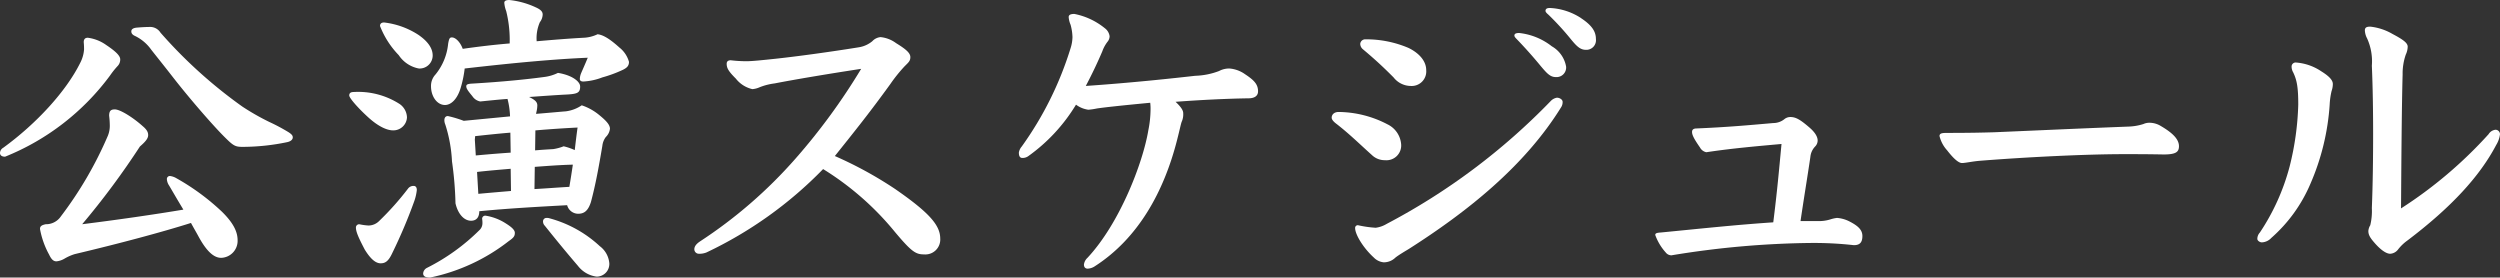
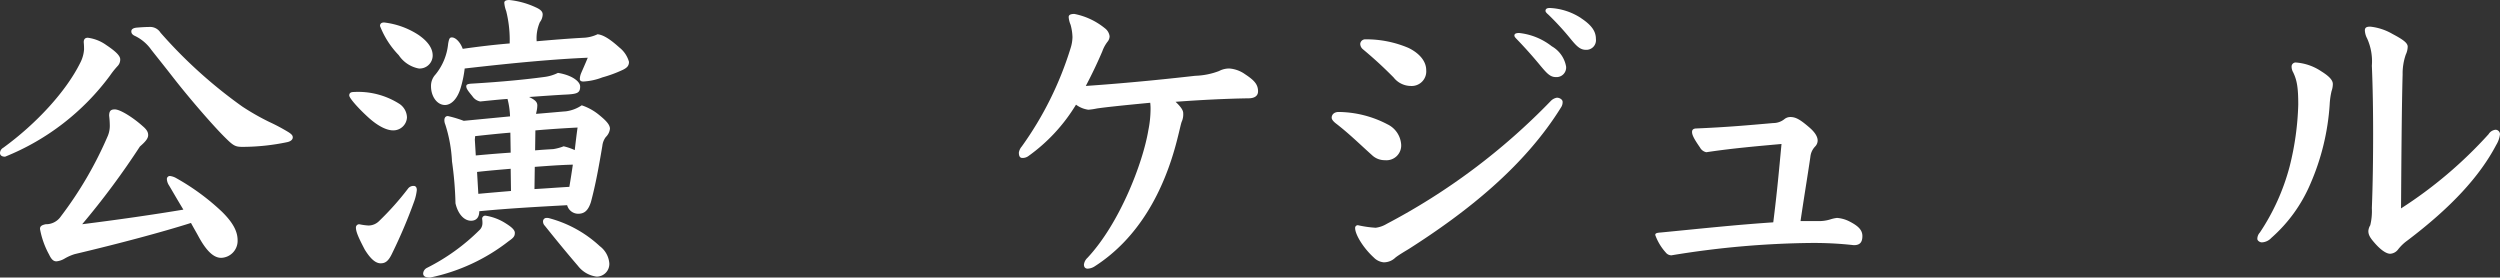
<svg xmlns="http://www.w3.org/2000/svg" width="354.646" height="39.373" viewBox="0 0 354.646 39.373">
  <rect x="0" y="0" width="354.646" height="39.373" fill="#333333" stroke="none" />
  <g id="公演スケジュール" transform="translate(-138.01 -868.537)">
    <g id="グループ_3364" data-name="グループ 3364">
      <g id="グループ_3363" data-name="グループ 3363" style="isolation: isolate">
        <path id="パス_23155" data-name="パス 23155" d="M153.084,874.927c1.35.9,1.98,1.53,1.98,2.024a1.317,1.317,0,0,1-.36.945,11.579,11.579,0,0,0-1.08,1.35,34.537,34.537,0,0,1-14.895,11.52c-.494,0-.719-.225-.719-.54a.877.877,0,0,1,.449-.72c4.77-3.465,8.955-8.055,10.935-12.06a4.859,4.859,0,0,0,.54-1.889c0-.225,0-.54-.045-1.036,0-.359.135-.629.585-.629A5.757,5.757,0,0,1,153.084,874.927Zm-4.455,29.653a6.725,6.725,0,0,0-1.44.63,2.786,2.786,0,0,1-1.169.4c-.361,0-.676-.179-1.036-.944a11.923,11.923,0,0,1-1.3-3.646c0-.359.179-.54.809-.674a2.537,2.537,0,0,0,2.16-1.125,53.988,53.988,0,0,0,6.66-11.43,3.754,3.754,0,0,0,.27-1.575,11.859,11.859,0,0,0-.09-1.26c0-.72.27-.9.81-.9.765,0,2.61,1.169,3.96,2.384.585.495.765.855.765,1.26,0,.495-.4.945-1.17,1.62a111.5,111.5,0,0,1-8.19,11.025c5.04-.63,10.035-1.35,14.355-2.071-.765-1.259-1.44-2.429-2.025-3.42a1.788,1.788,0,0,1-.315-.9.425.425,0,0,1,.45-.45,2.4,2.4,0,0,1,.9.315,32.588,32.588,0,0,1,6.434,4.725c1.845,1.8,2.25,3.059,2.25,4.095a2.409,2.409,0,0,1-2.339,2.474c-1.215,0-2.25-1.3-3.15-2.925-.36-.674-.766-1.349-1.125-2.024C160.959,901.476,154.884,903.1,148.629,904.58Zm30.914-16.559c0,.36-.36.585-.765.675a31.161,31.161,0,0,1-6.39.675c-1.034,0-1.305-.18-2.565-1.44-1.71-1.71-4.9-5.4-7.155-8.28-1.574-2.024-2.384-3.014-3.194-4.049a6.072,6.072,0,0,0-2.25-1.935c-.315-.136-.585-.315-.585-.675q0-.473.81-.54c.54-.046,1.26-.091,1.755-.091a1.727,1.727,0,0,1,1.575.811,67.347,67.347,0,0,0,11.609,10.484,34.332,34.332,0,0,0,3.78,2.16,26.786,26.786,0,0,1,2.79,1.485C179.363,887.571,179.543,887.751,179.543,888.021Z" fill="#fff" />
        <path id="パス_23156" data-name="パス 23156" d="M190.254,885.187c-1.44-1.306-2.7-2.746-2.7-3.106s.225-.495.674-.495a10.881,10.881,0,0,1,6.48,1.71,2.4,2.4,0,0,1,1.035,1.891,1.937,1.937,0,0,1-1.979,1.844C193,887.031,191.785,886.581,190.254,885.187ZM188.5,900.8a.462.462,0,0,1,.495-.45,8.225,8.225,0,0,0,1.305.179,2.156,2.156,0,0,0,1.485-.63,40.626,40.626,0,0,0,4.094-4.589.962.962,0,0,1,.81-.4c.27,0,.45.18.45.585a6.859,6.859,0,0,1-.36,1.574,72.119,72.119,0,0,1-3.105,7.335c-.54,1.17-.989,1.486-1.665,1.486-.719,0-1.44-.63-2.249-1.936C188.814,902.15,188.5,901.386,188.5,900.8Zm3.419-28.574c0-.36.226-.5.585-.5a11.3,11.3,0,0,1,4.86,1.755c1.44.991,2.025,1.981,2.025,2.925a1.847,1.847,0,0,1-1.98,1.846,4.408,4.408,0,0,1-2.835-1.891A12.419,12.419,0,0,1,191.919,872.227Zm6.7,34.289a28.986,28.986,0,0,0,7.38-5.311,1.342,1.342,0,0,0,.45-.989,3.411,3.411,0,0,0-.045-.63.438.438,0,0,1,.5-.45,7.363,7.363,0,0,1,2.835,1.08c.72.45,1.305.9,1.305,1.349s-.135.675-.855,1.17a27.032,27.032,0,0,1-11.16,5.175c-.585,0-.99-.135-.99-.585A.961.961,0,0,1,198.624,906.516Zm11.7-32.354a16.966,16.966,0,0,0-.5-4.05,4.314,4.314,0,0,1-.27-1.171c0-.269.225-.4.72-.4a11.731,11.731,0,0,1,3.735,1.035c.81.36.989.675.989,1.034a1.9,1.9,0,0,1-.4,1.081,5.655,5.655,0,0,0-.451,2.7c2.565-.225,4.9-.406,6.615-.495a5.132,5.132,0,0,0,2.025-.5c.81.09,1.755.675,3.105,1.891a3.937,3.937,0,0,1,1.35,2.025c0,.584-.315.854-.855,1.125a18.3,18.3,0,0,1-2.925,1.08,8.737,8.737,0,0,1-2.7.585c-.27,0-.494-.09-.494-.361a2.362,2.362,0,0,1,.179-.809c.27-.63.54-1.215.946-2.205-4.366.179-10.035.674-17.46,1.53a15.469,15.469,0,0,1-.5,2.519c-.495,1.845-1.44,2.656-2.295,2.656-1.125,0-1.98-1.215-1.98-2.656a2.357,2.357,0,0,1,.63-1.665,8.135,8.135,0,0,0,1.8-4.364c.135-.766.225-.9.54-.9.495,0,1.17.63,1.53,1.62,2.205-.316,4.455-.585,6.66-.766Zm3.735,10.529c1.665-.134,3.1-.27,4.23-.36a5.159,5.159,0,0,0,2.25-.854,7.665,7.665,0,0,1,2.384,1.3c.945.765,1.62,1.4,1.62,2.026a1.945,1.945,0,0,1-.585,1.17,2.5,2.5,0,0,0-.495,1.259c-.495,2.925-.945,5.445-1.62,7.965-.449,1.4-1.08,1.664-1.844,1.664a1.633,1.633,0,0,1-1.531-1.215c-4.139.226-8.324.451-12.464.856,0,.854-.4,1.349-1.17,1.349-.945,0-1.845-.9-2.205-2.474a49.529,49.529,0,0,0-.495-5.94,20.2,20.2,0,0,0-.945-5.22,1.588,1.588,0,0,1-.135-.63c0-.36.18-.585.495-.585a16.044,16.044,0,0,1,2.25.676l6.57-.631a11.176,11.176,0,0,0-.36-2.475c-1.26.09-2.52.226-3.87.361a1.729,1.729,0,0,1-1.125-.766c-.72-.855-.855-1.124-.855-1.4,0-.224.18-.315.675-.36,4.635-.27,8.01-.63,10.35-.944a6.073,6.073,0,0,0,1.98-.585c1.98.314,3.149,1.215,3.149,1.934,0,.856-.36,1.035-1.709,1.125-1.8.09-3.6.225-5.535.361.945.449,1.17.764,1.17,1.214a4.357,4.357,0,0,1-.135.945Zm-8.55,5.9c2.475-.225,3.69-.315,4.95-.4l-.045-2.835c-1.665.135-3.33.315-4.995.495l-.045.495Zm.36,5.445c.99-.091,1.98-.18,4.635-.405l-.045-3.15c-1.575.135-3.195.27-4.77.45Zm7.964-.676c1.666-.089,3.286-.224,4.95-.314.135-.811.27-1.62.495-3.15-1.8.045-3.6.18-5.4.315Zm.091-5.489c.99-.09,1.845-.135,2.564-.18a6.81,6.81,0,0,0,1.486-.4,8.21,8.21,0,0,1,1.574.54c.136-1.17.27-2.295.4-3.2-1.845.09-3.914.226-5.984.405Zm1.349,10.664a.88.88,0,0,1-.225-.585.486.486,0,0,1,.54-.495.977.977,0,0,1,.361.046,16.937,16.937,0,0,1,7.154,3.959,3.382,3.382,0,0,1,1.35,2.431,1.8,1.8,0,0,1-1.8,1.889,3.98,3.98,0,0,1-2.654-1.53C218.019,903.95,216.354,901.881,215.273,900.53Z" fill="#fff" />
-         <path id="パス_23157" data-name="パス 23157" d="M265,895.355c4.814,3.331,6.39,5.13,6.39,7.021a2.114,2.114,0,0,1-2.3,2.249c-1.17,0-1.755-.359-4.1-3.149a40.87,40.87,0,0,0-10.215-8.955,57.188,57.188,0,0,1-16.559,11.834,2.723,2.723,0,0,1-1.08.18.641.641,0,0,1-.63-.63c0-.405.27-.764.81-1.125a66.1,66.1,0,0,0,13.545-11.744,88.486,88.486,0,0,0,9.314-12.734c-4.995.764-9.495,1.529-12.285,2.069a8.736,8.736,0,0,0-2.114.54,3.151,3.151,0,0,1-1.035.271,4.15,4.15,0,0,1-2.34-1.486c-1.035-1.035-1.305-1.484-1.305-2.115,0-.314.18-.494.585-.494a18.686,18.686,0,0,0,2.205.135c.765,0,2.115-.135,4.23-.361,2.879-.314,7.289-.9,11.744-1.62a3.941,3.941,0,0,0,1.89-.854,1.825,1.825,0,0,1,1.17-.585,4.423,4.423,0,0,1,2.205.854c1.395.856,2.025,1.4,2.025,1.981,0,.54-.225.719-.81,1.3a21.588,21.588,0,0,0-2.025,2.52c-2.97,4.1-4.995,6.615-7.875,10.215A55.353,55.353,0,0,1,265,895.355Z" fill="#fff" />
        <path id="パス_23158" data-name="パス 23158" d="M305.859,884.6a2.569,2.569,0,0,1-.179,1.125c-.136.269-.271,1.034-.676,2.609-1.89,7.47-5.579,14.04-11.654,17.954a1.99,1.99,0,0,1-1.035.36c-.36,0-.54-.224-.54-.585a1.578,1.578,0,0,1,.495-.945c4.59-4.9,7.875-13.5,8.639-18.089a15.443,15.443,0,0,0,.316-2.88,7.3,7.3,0,0,0-.045-1.035c-3.78.361-6.345.63-7.56.81a9.684,9.684,0,0,1-1.215.18,3.786,3.786,0,0,1-1.755-.719,24.636,24.636,0,0,1-6.75,7.289,1.385,1.385,0,0,1-.855.27c-.359,0-.5-.27-.5-.765a1.739,1.739,0,0,1,.406-.855,48.175,48.175,0,0,0,6.929-13.949,5.5,5.5,0,0,0,.27-1.575,7.253,7.253,0,0,0-.27-1.755,3.454,3.454,0,0,1-.27-1.08c0-.27.18-.45.81-.45a9.831,9.831,0,0,1,4.32,2.025,1.7,1.7,0,0,1,.675,1.125,1.215,1.215,0,0,1-.27.765,4.93,4.93,0,0,0-.765,1.394c-.63,1.486-1.44,3.2-2.34,4.905,6.57-.45,12.329-1.08,15.524-1.44a10.306,10.306,0,0,0,3.375-.675,3.069,3.069,0,0,1,1.485-.359,4.416,4.416,0,0,1,2.205.809c1.3.856,1.845,1.441,1.845,2.43,0,.675-.541.99-1.35.99-3.06.045-6.75.225-10.35.495C305.635,883.791,305.859,884.241,305.859,884.6Z" fill="#fff" />
        <path id="パス_23159" data-name="パス 23159" d="M327.911,884.421a15.211,15.211,0,0,1,6.93,1.755,3.44,3.44,0,0,1,1.934,2.835,2.092,2.092,0,0,1-2.295,2.25,2.606,2.606,0,0,1-1.844-.72c-1.71-1.53-3.06-2.88-4.95-4.365-.495-.36-.765-.675-.765-.945C326.921,884.826,327.236,884.421,327.911,884.421Zm6.795,15.885a91.674,91.674,0,0,0,23.309-17.459,1.571,1.571,0,0,1,.855-.451c.4,0,.81.27.81.585a1.318,1.318,0,0,1-.18.72c-5.22,8.46-13.455,14.94-21.645,20.159-.45.271-1.439.856-1.889,1.215a2.363,2.363,0,0,1-1.665.675,2.252,2.252,0,0,1-1.4-.675c-1.529-1.394-2.654-3.284-2.654-4.184a.378.378,0,0,1,.4-.406,15.786,15.786,0,0,0,2.52.361A4.006,4.006,0,0,0,334.706,900.306Zm-3.735-25.559a.71.71,0,0,1,.764-.631,15.277,15.277,0,0,1,6.076,1.216c1.485.72,2.519,1.845,2.519,3.149a2.068,2.068,0,0,1-2.2,2.25,3.131,3.131,0,0,1-2.431-1.214c-.9-.9-2.205-2.205-4.364-4.005A1.012,1.012,0,0,1,330.971,874.747Zm27.178.359a4.133,4.133,0,0,1,2.026,2.88,1.36,1.36,0,0,1-1.441,1.486c-.809,0-1.259-.495-2.205-1.62-1.034-1.26-2.159-2.52-3.329-3.736-.27-.269-.36-.4-.36-.539,0-.27.27-.36.675-.36A9.063,9.063,0,0,1,358.149,875.106Zm4.14-4c1.485.99,2.115,1.844,2.115,2.969a1.363,1.363,0,0,1-1.394,1.531c-.811,0-1.306-.451-2.25-1.621a39.016,39.016,0,0,0-3.106-3.375c-.314-.269-.4-.4-.4-.54,0-.314.27-.4.63-.4A8.839,8.839,0,0,1,362.289,871.1Z" fill="#fff" />
        <path id="パス_23160" data-name="パス 23160" d="M395.951,899.9a5.39,5.39,0,0,0,1.8-.269,4.88,4.88,0,0,1,.854-.181,4.615,4.615,0,0,1,1.666.45c1.259.63,1.935,1.215,1.935,2.116,0,.945-.4,1.3-1.216,1.3a51.1,51.1,0,0,0-5.939-.314,128.464,128.464,0,0,0-19.934,1.755,1.023,1.023,0,0,1-.81-.406,7.47,7.47,0,0,1-1.485-2.474c0-.226.135-.316.81-.36,6.029-.585,10.574-1.081,15.93-1.44.54-4.275.809-7.29,1.169-11.115-3.509.315-7.11.63-10.665,1.17a1.332,1.332,0,0,1-.9-.675c-.811-1.17-1.125-1.755-1.125-2.205,0-.4.314-.495.675-.495,4.274-.18,7.244-.449,10.845-.765a2.511,2.511,0,0,0,1.619-.585,1.347,1.347,0,0,1,.81-.269c.765,0,1.395.359,2.7,1.484.945.811,1.17,1.44,1.17,1.845a1.229,1.229,0,0,1-.36.855,2.461,2.461,0,0,0-.675,1.485c-.45,3.06-.9,5.714-1.395,9.089Z" fill="#fff" />
-         <path id="パス_23161" data-name="パス 23161" d="M420.881,887.3c6.345-.27,12.195-.54,19.17-.81a7.742,7.742,0,0,0,2.024-.36,2.026,2.026,0,0,1,.856-.18,3.132,3.132,0,0,1,1.665.495c1.529.9,2.519,1.8,2.519,2.835,0,.855-.495,1.17-2.2,1.17-2.34-.045-3.869-.045-5.624-.045-5.22,0-13.635.4-20.474.945-1.036.09-2.026.315-2.476.315-.4,0-1.034-.405-2.114-1.8a4.624,4.624,0,0,1-1.08-2.025c0-.449.45-.449,1.3-.449C417.371,887.392,419.352,887.346,420.881,887.3Z" fill="#fff" />
        <path id="パス_23162" data-name="パス 23162" d="M458.232,902.421a1.334,1.334,0,0,1,.361-.9,31.154,31.154,0,0,0,4.229-9.4,40.177,40.177,0,0,0,1.215-8.729c0-2.431-.18-3.465-.72-4.59a1.634,1.634,0,0,1-.225-.856.573.573,0,0,1,.631-.54,7.413,7.413,0,0,1,3.6,1.26c1.305.811,1.62,1.351,1.62,1.8a3.084,3.084,0,0,1-.18.99,10.537,10.537,0,0,0-.27,1.936,33.56,33.56,0,0,1-2.745,11.249,21.279,21.279,0,0,1-5.535,7.649,1.937,1.937,0,0,1-1.35.63C458.593,902.915,458.232,902.69,458.232,902.421Zm16.02-30.105a7.94,7.94,0,0,1,3.149,1.036c1.441.764,2.161,1.259,2.161,1.8a2.727,2.727,0,0,1-.27,1.125,8.229,8.229,0,0,0-.45,2.835c-.135,4.725-.181,13.005-.226,18.99a61.518,61.518,0,0,0,12.42-10.53,1.321,1.321,0,0,1,.99-.63.644.644,0,0,1,.63.63,3.776,3.776,0,0,1-.54,1.53c-2.34,4.455-6.389,8.865-12.644,13.589a6.282,6.282,0,0,0-1.26,1.215,1.528,1.528,0,0,1-1.125.63c-.585,0-1.4-.585-2.25-1.574-.675-.766-.856-1.17-.856-1.665a1.867,1.867,0,0,1,.271-.811,8.5,8.5,0,0,0,.225-2.429c.134-3.375.18-6.975.18-10.53,0-3.285-.046-6.525-.18-9.674a7.842,7.842,0,0,0-.675-3.871,2.678,2.678,0,0,1-.316-1.125C473.486,872.452,473.712,872.316,474.252,872.316Z" fill="#fff" />
      </g>
    </g>
  </g>
</svg>